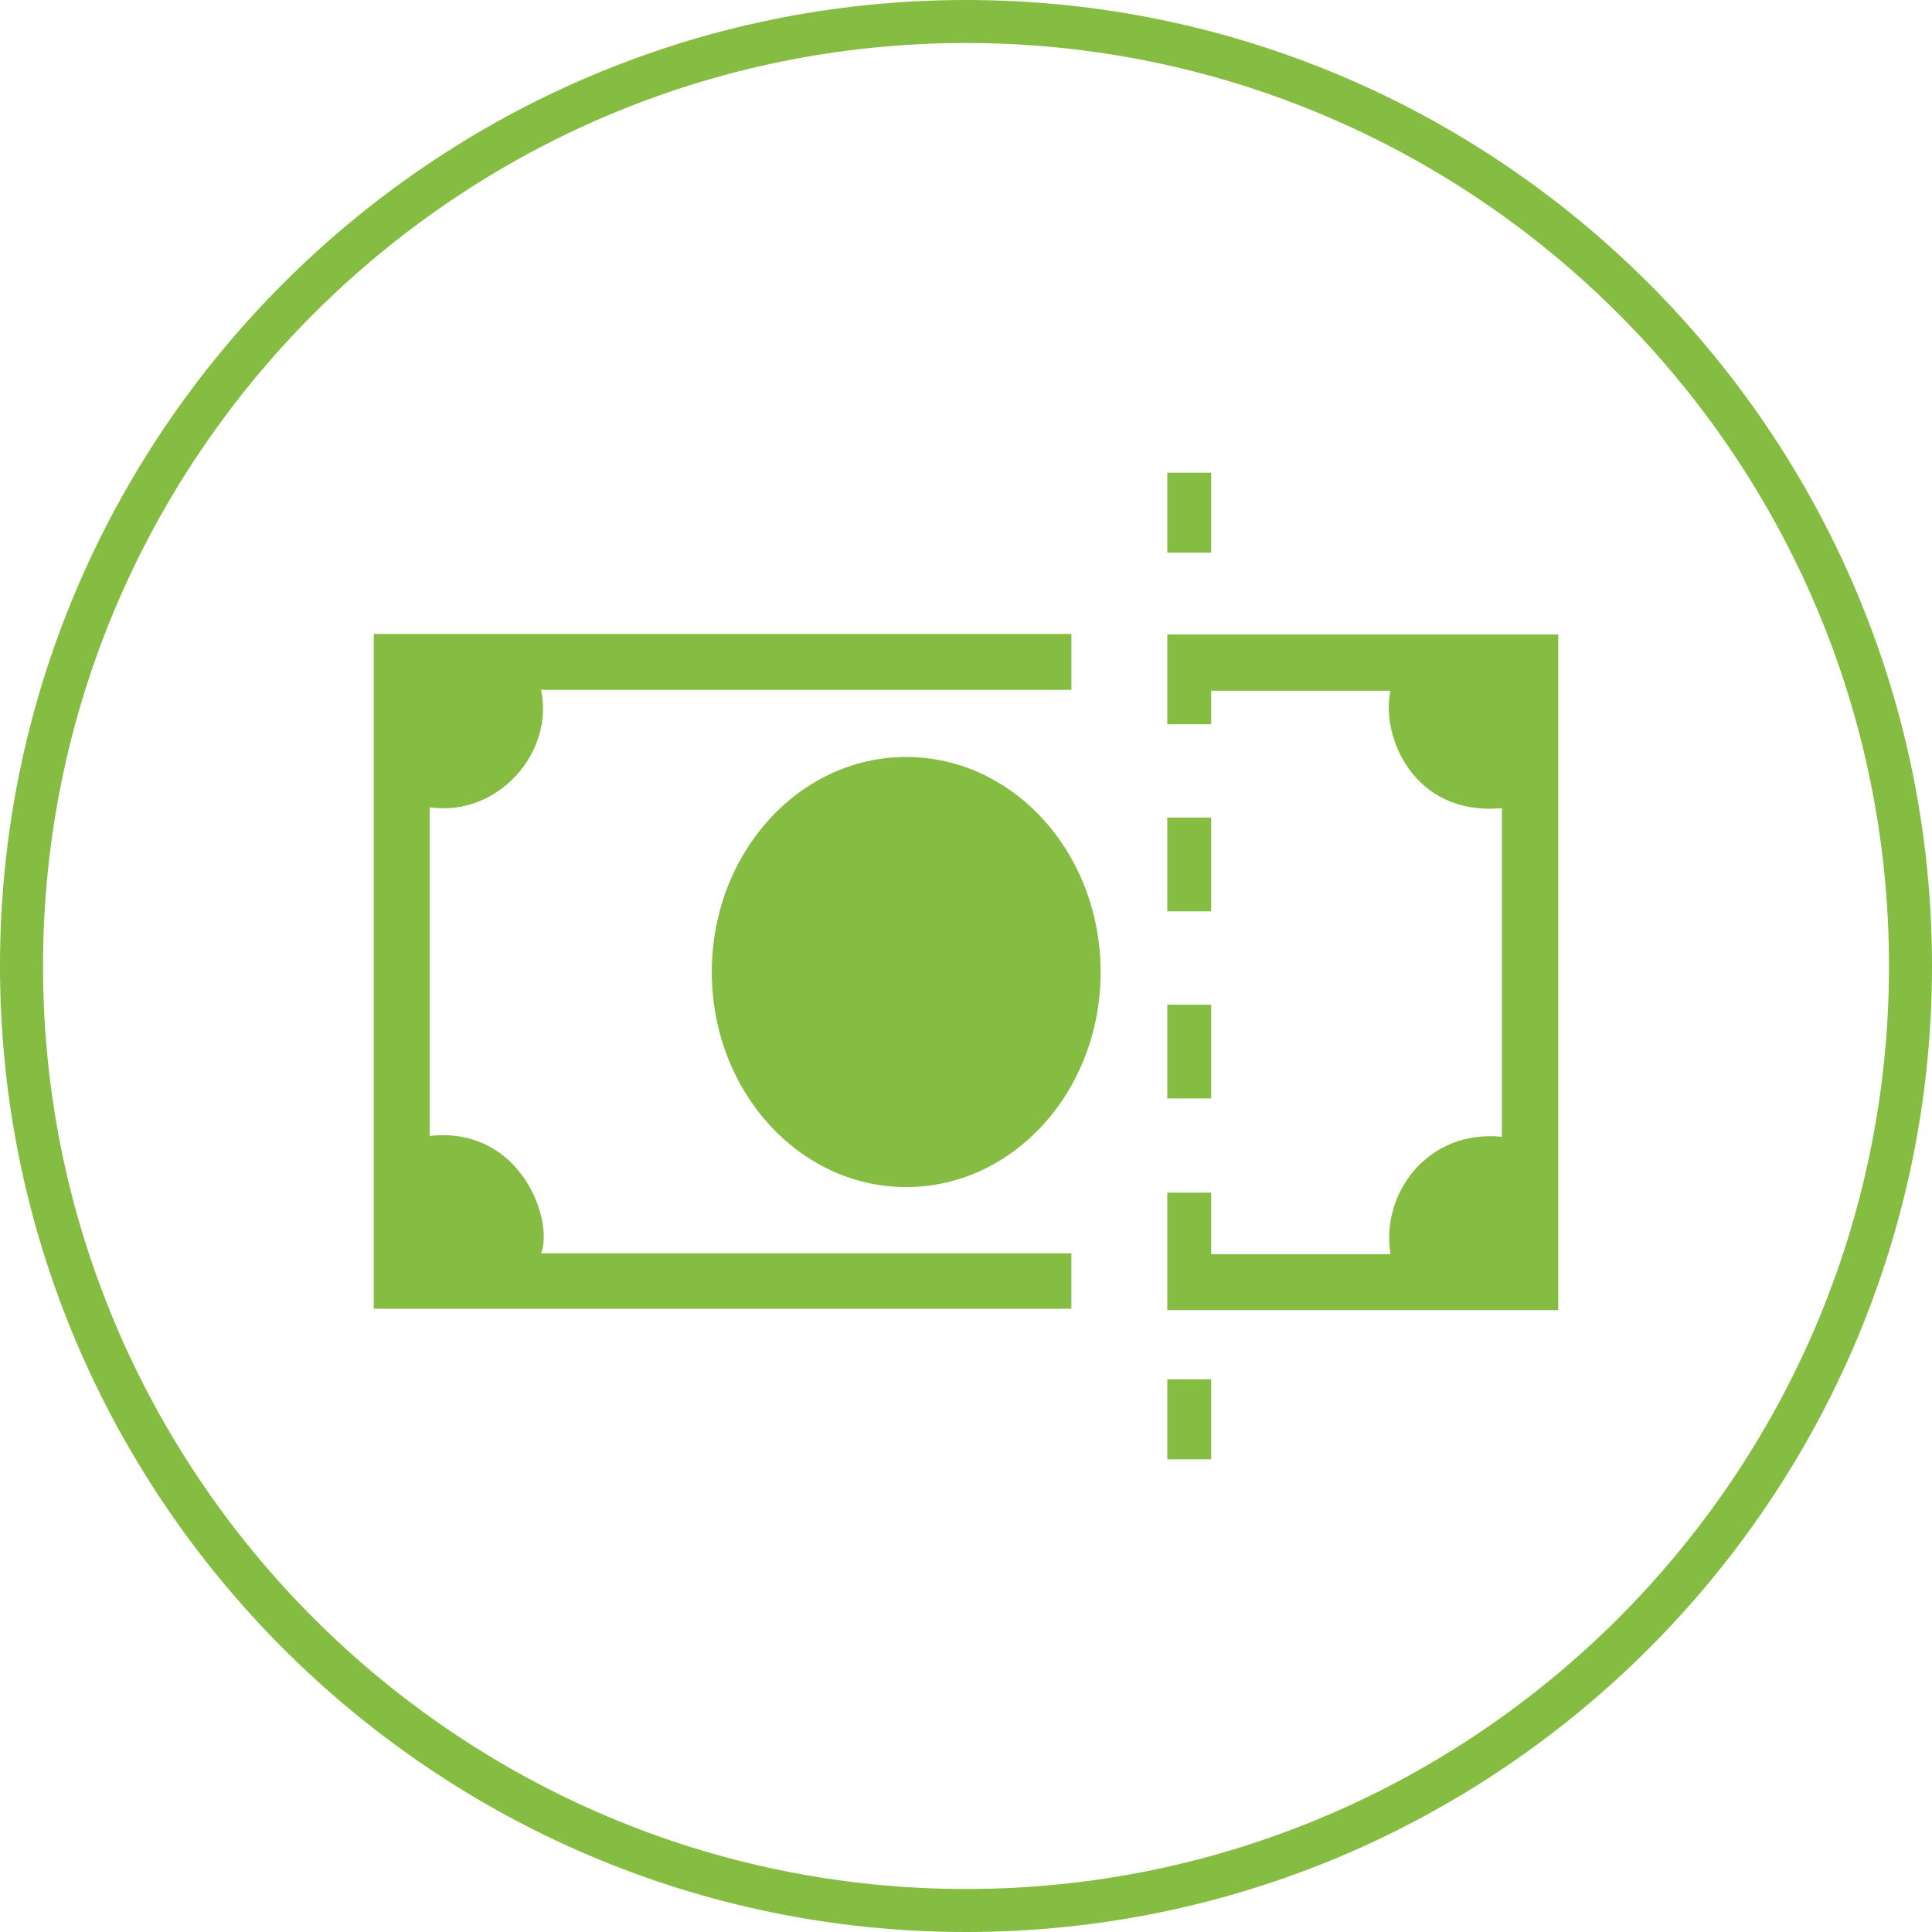
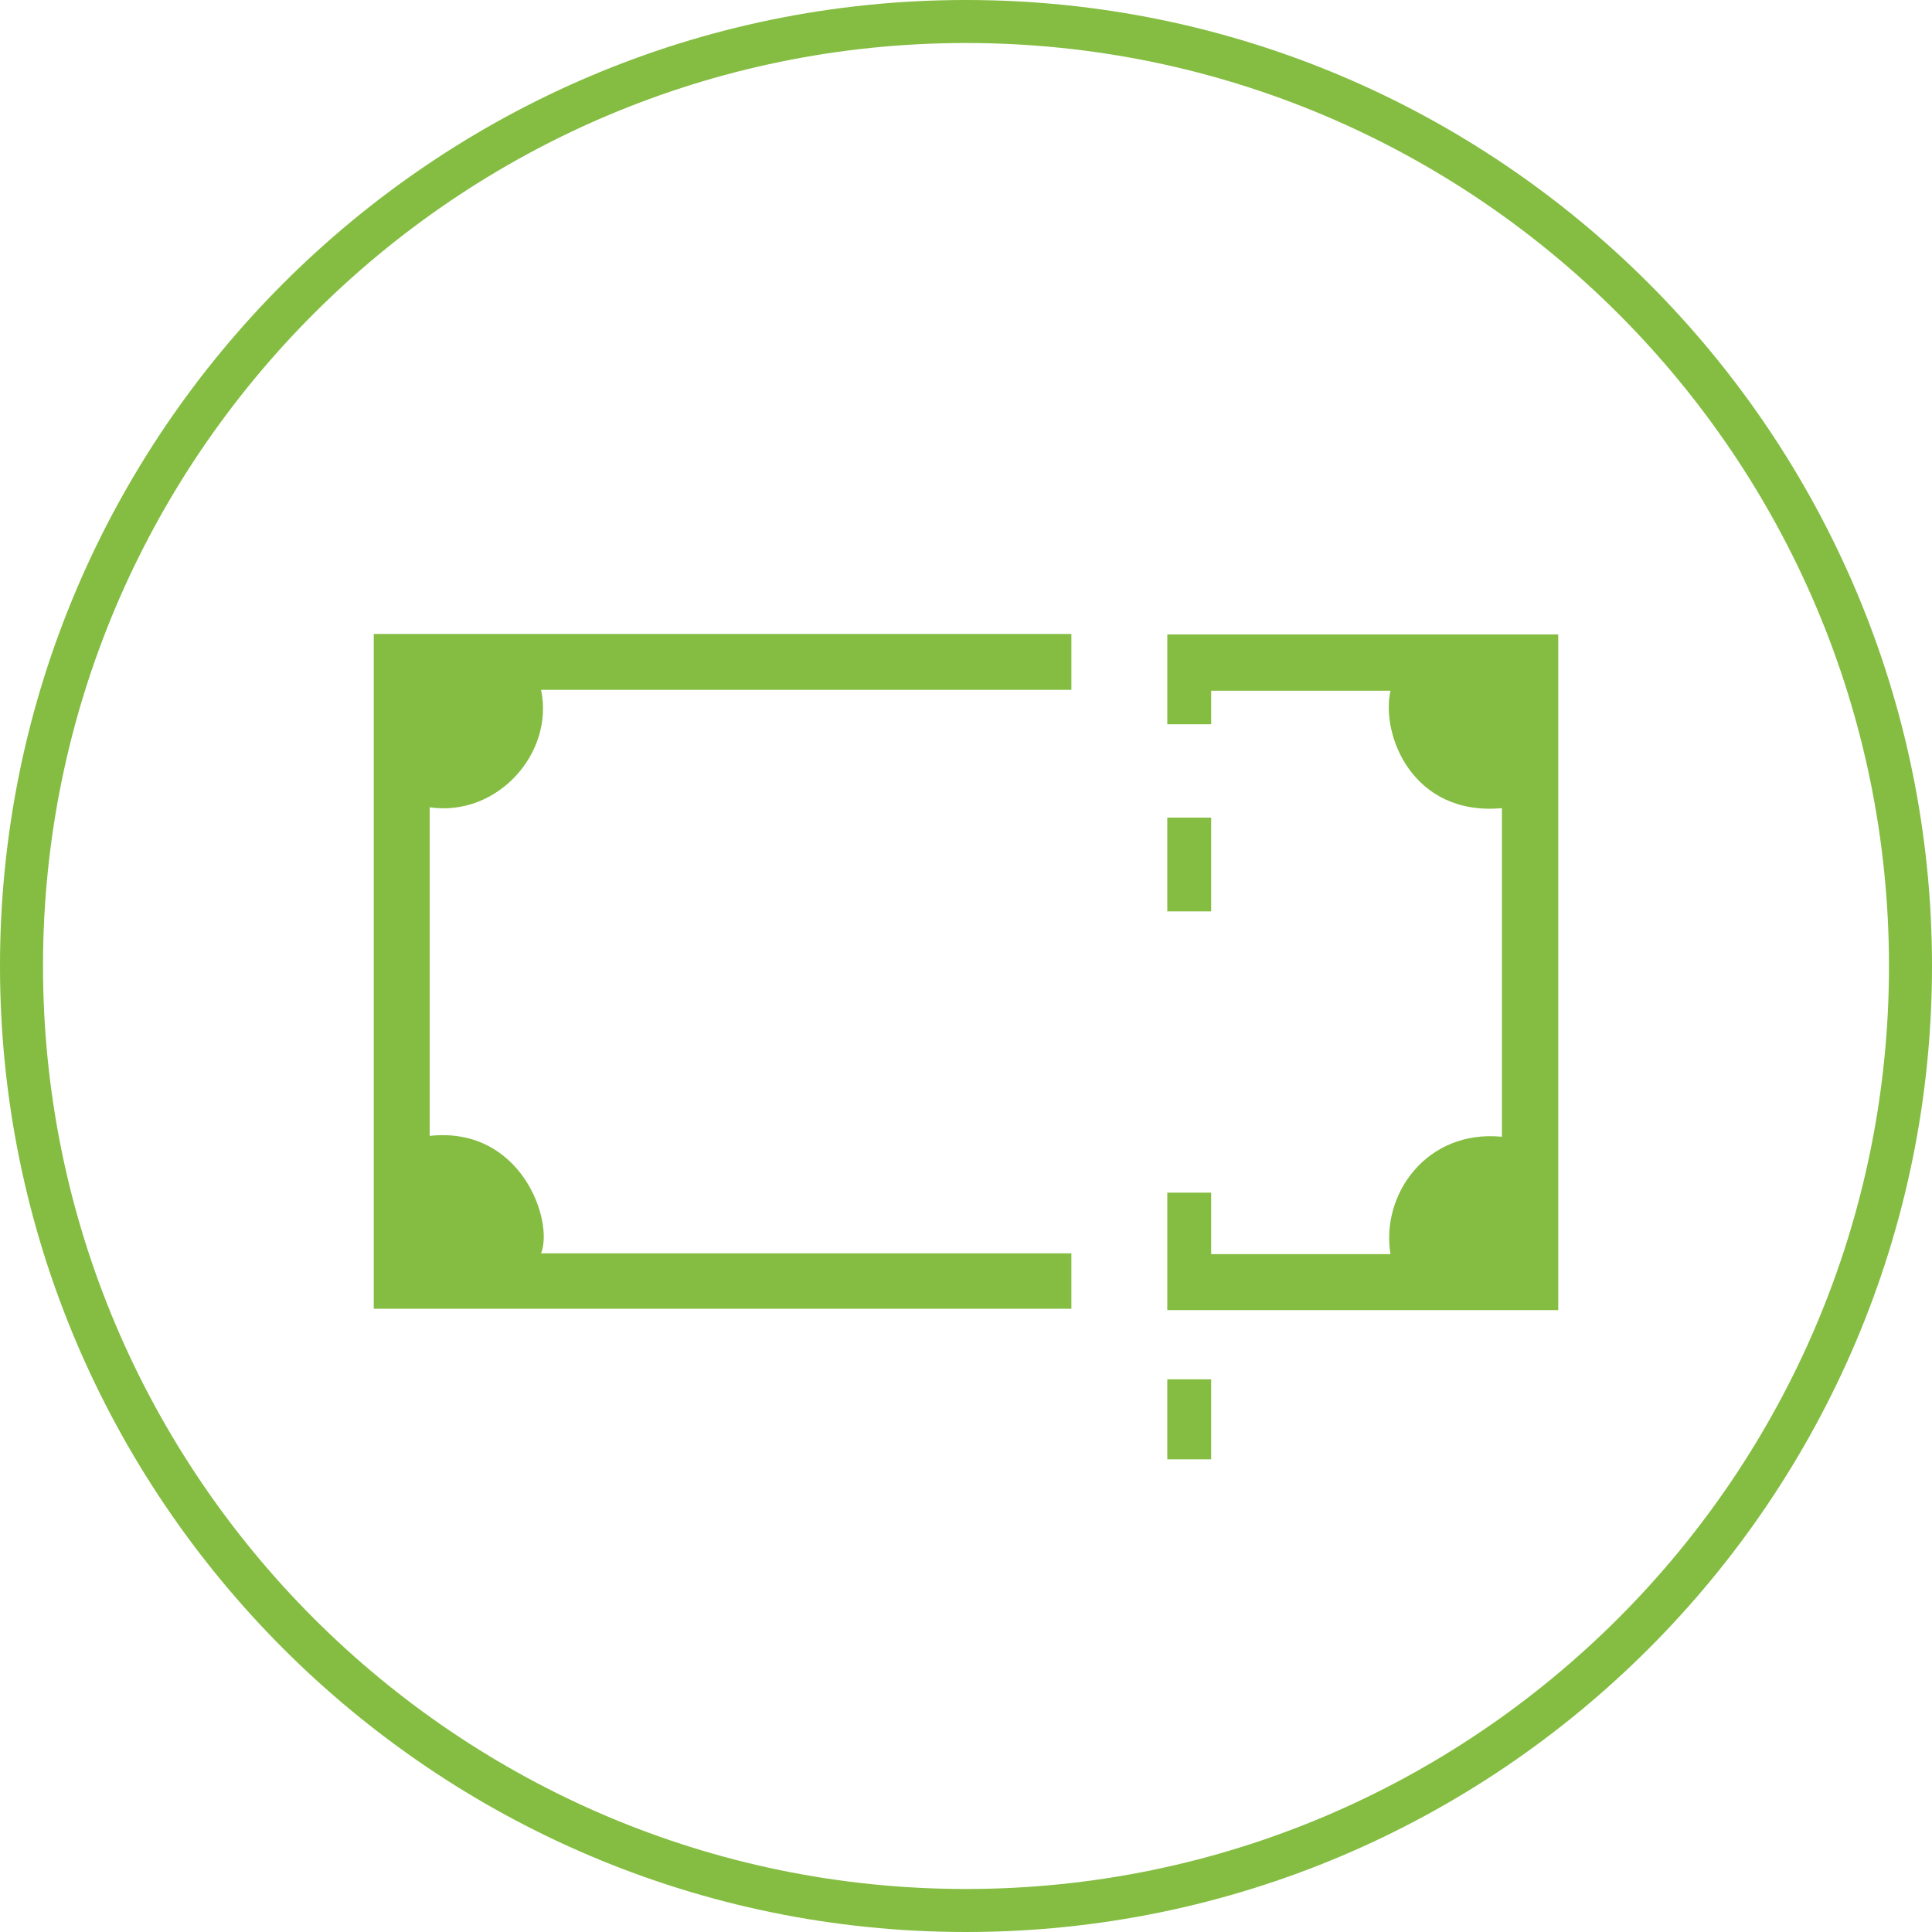
<svg xmlns="http://www.w3.org/2000/svg" id="Layer_2" data-name="Layer 2" viewBox="0 0 44.92 44.92">
  <defs>
    <style>
      .cls-1 {
        fill: #84bd41;
      }
    </style>
  </defs>
  <g id="Layer_1-2" data-name="Layer 1">
    <g>
      <g>
        <path class="cls-1" d="m24.91,29.14h-12.33c.3-.75-.46-2.96-2.59-2.73v-7.64c1.58.23,2.9-1.27,2.59-2.73h12.33v-1.3H8.69v15.69h16.22v-1.3Z" />
-         <rect class="cls-1" x="27.14" y="10.99" width="1.02" height="1.86" />
        <path class="cls-1" d="m36.23,14.75h-9.09v2.09h1.02v-.78h4.17c-.23,1.02.51,2.92,2.59,2.73v7.64c-1.75-.17-2.82,1.34-2.59,2.73h-4.17v-1.43h-1.02v2.73s9.09,0,9.09,0v-15.69Z" />
-         <rect class="cls-1" x="27.14" y="23.36" width="1.02" height="2.18" />
        <rect class="cls-1" x="27.14" y="19.01" width="1.02" height="2.18" />
        <rect class="cls-1" x="27.14" y="32.07" width="1.02" height="1.86" />
-         <path class="cls-1" d="m21.07,17.6c-2.5,0-4.52,2.24-4.52,5s2.02,5,4.52,5,4.52-2.24,4.52-5-2.02-5-4.52-5Z" />
      </g>
      <path class="cls-1" d="m22.46,44.92C10.08,44.92,0,34.84,0,22.46S10.08,0,22.46,0s22.46,10.08,22.46,22.46-10.08,22.46-22.46,22.46Zm0-43.92C10.63,1,1,10.63,1,22.46s9.63,21.46,21.46,21.46,21.46-9.63,21.46-21.46S34.29,1,22.46,1Z" />
    </g>
  </g>
</svg>